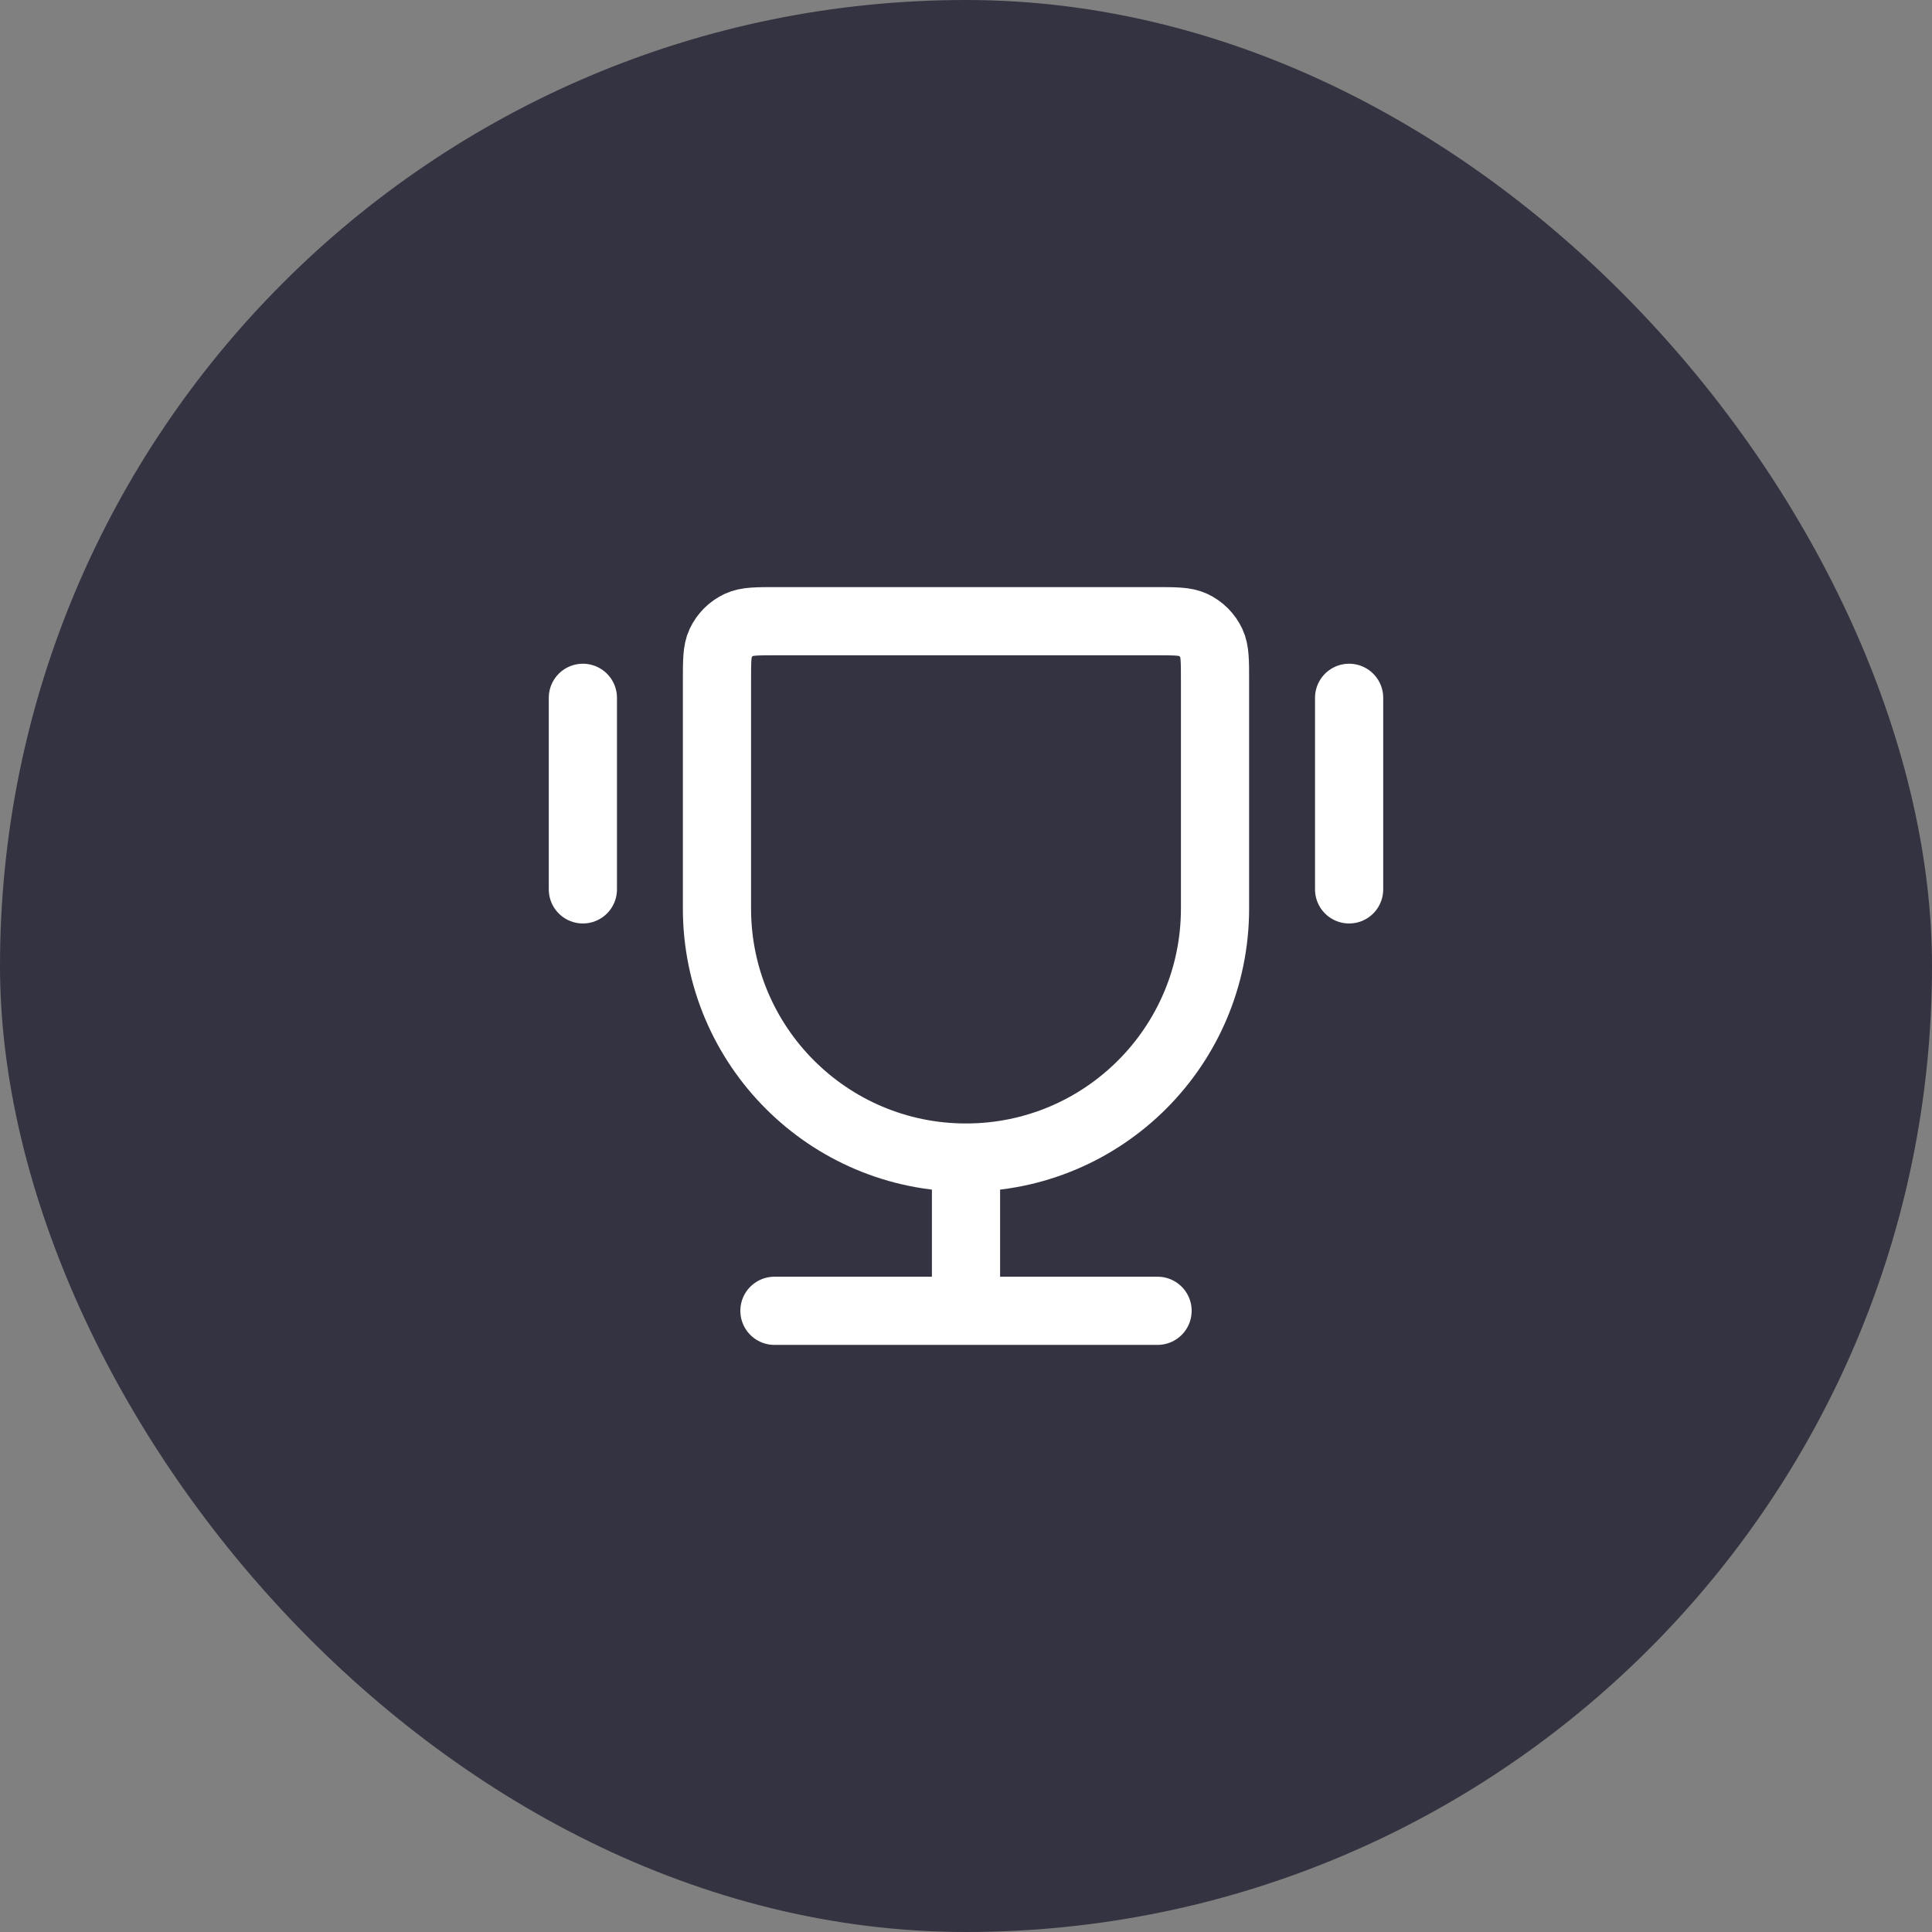
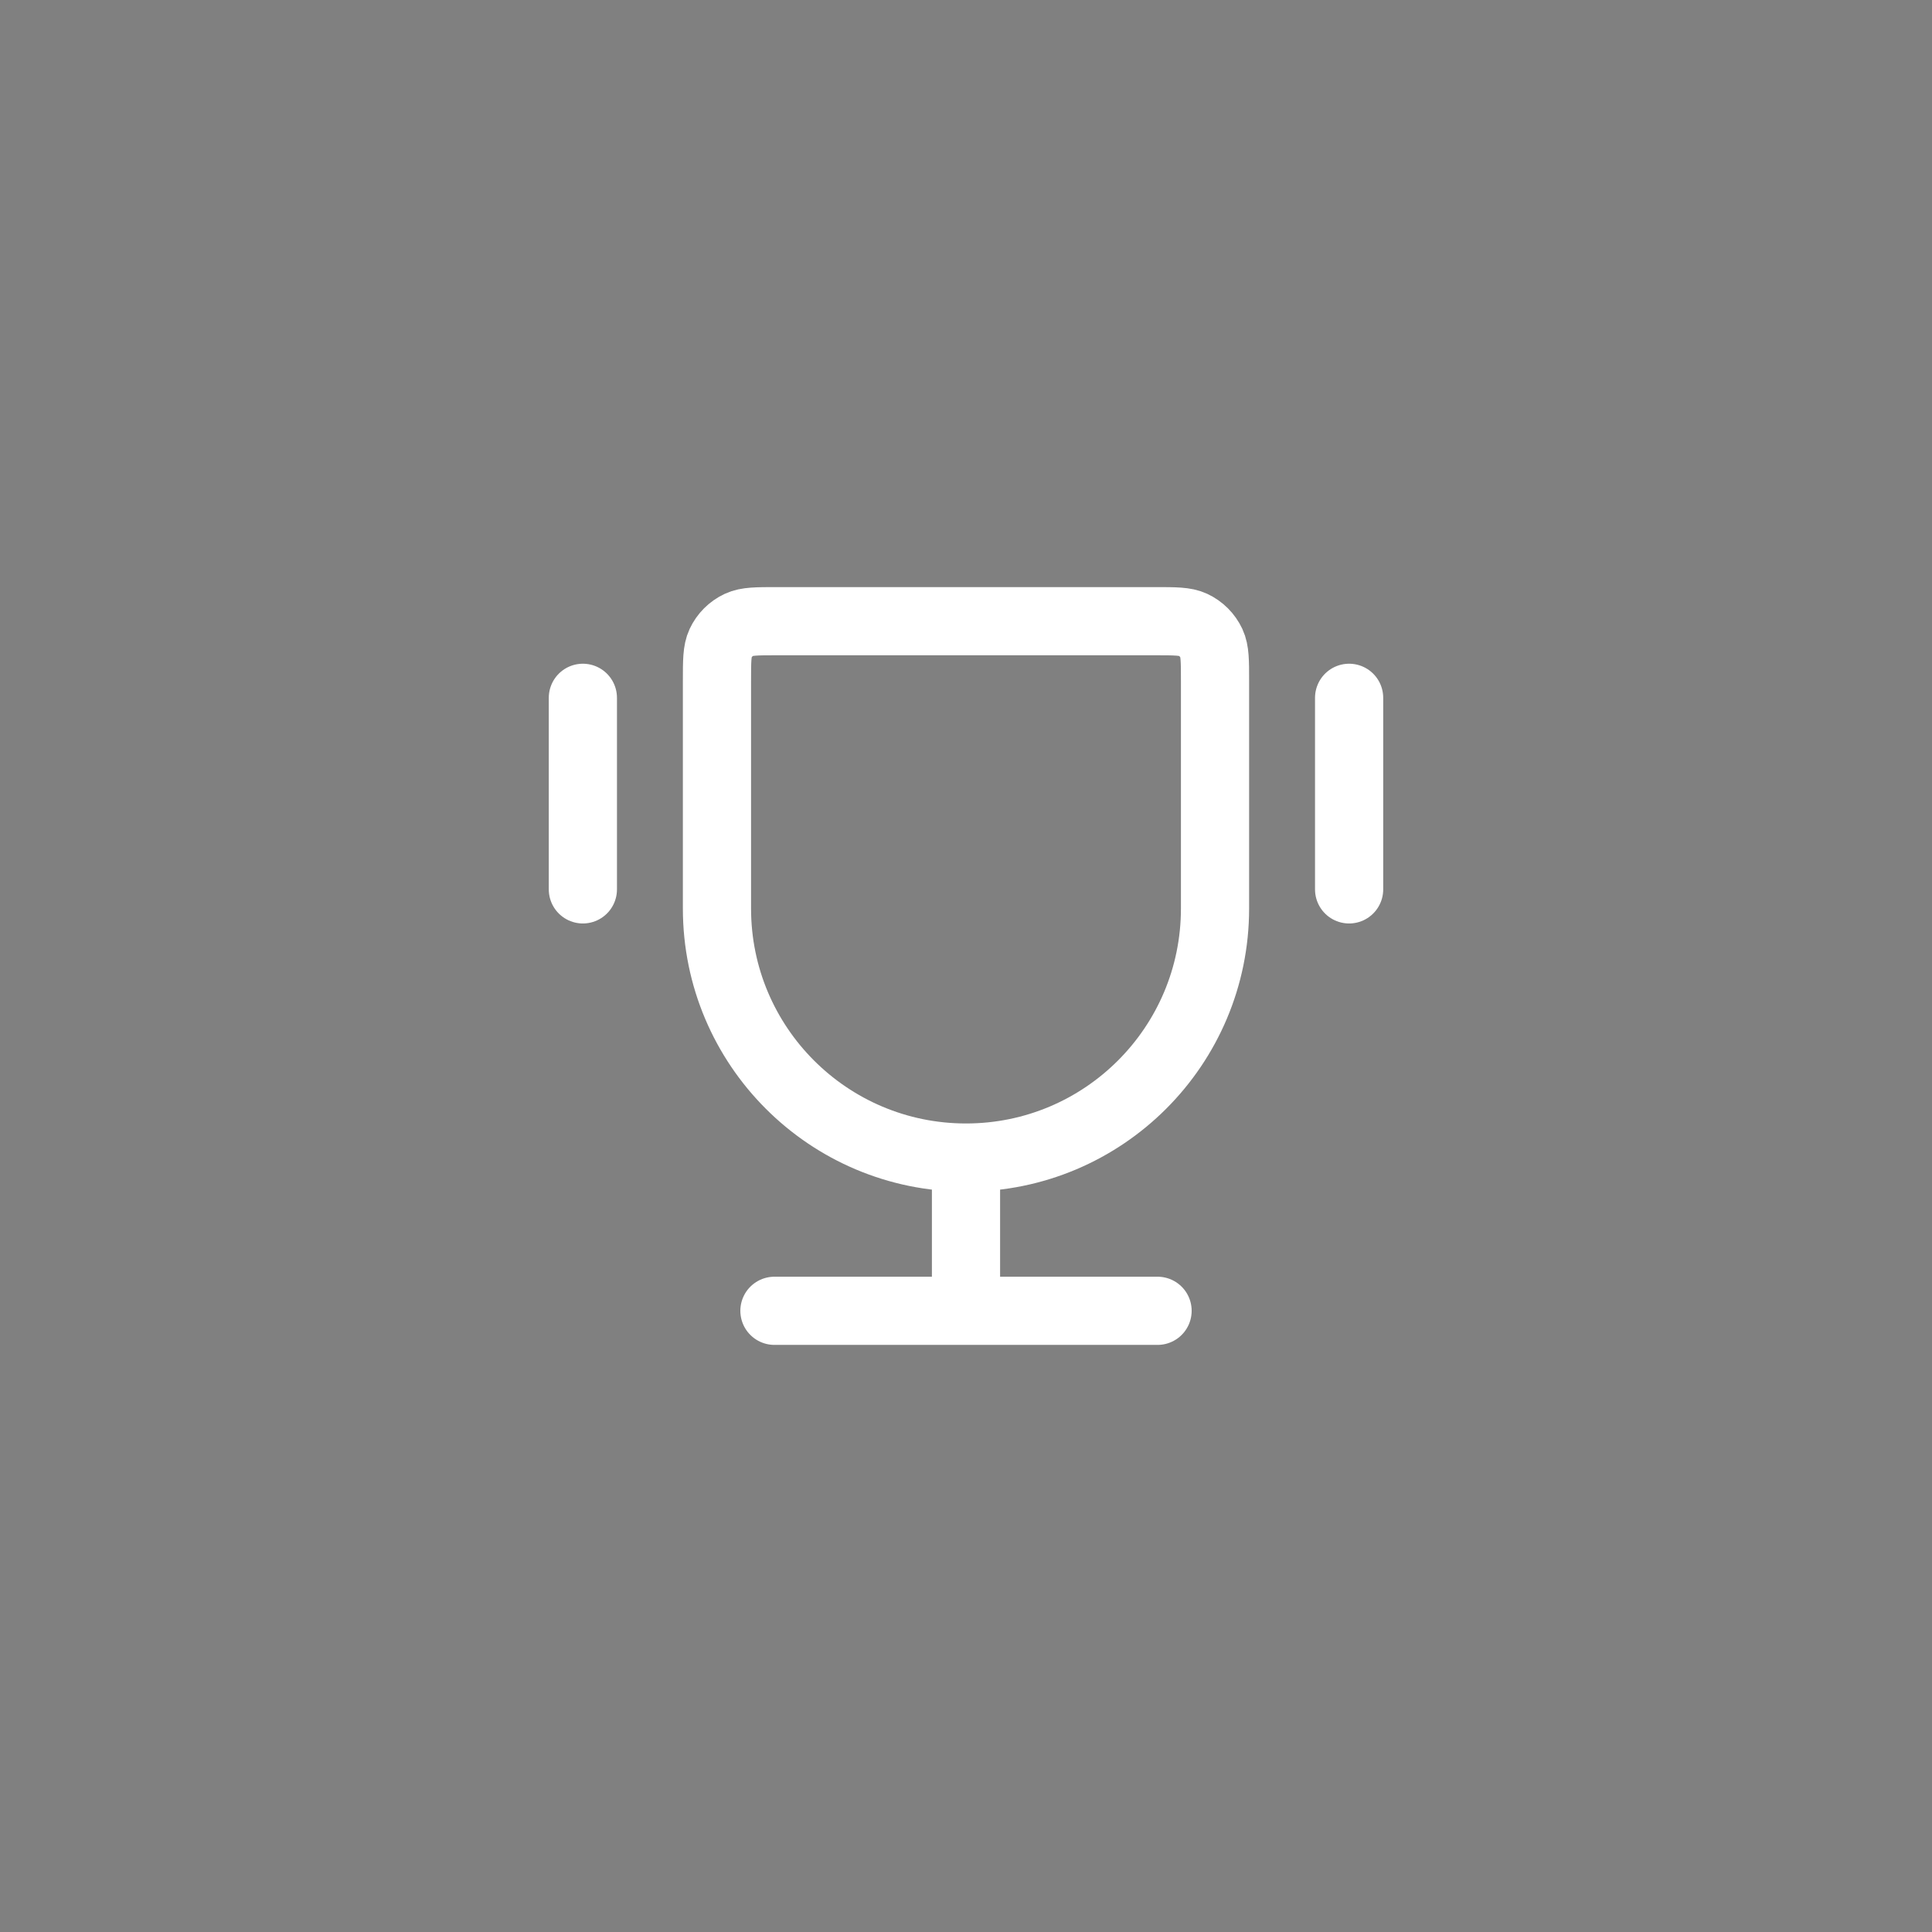
<svg xmlns="http://www.w3.org/2000/svg" width="170" height="170" viewBox="0 0 170 170" fill="none">
  <rect x="0" y="0" width="170" height="170" fill="#808080" stroke="none" />
-   <rect width="170" height="170" rx="85" fill="#212031" fill-opacity="0.8" />
  <path d="M85 101.856C72.898 101.856 63.087 92.045 63.087 79.943V59.904C63.087 58.157 63.087 57.283 63.403 56.606C63.738 55.888 64.315 55.31 65.034 54.975C65.711 54.66 66.584 54.66 68.331 54.66H101.668C103.415 54.66 104.289 54.66 104.966 54.975C105.684 55.31 106.261 55.888 106.596 56.606C106.912 57.283 106.912 58.157 106.912 59.904V79.943C106.912 92.045 97.102 101.856 85 101.856ZM85 101.856V115.34M101.856 115.34H68.144M118.711 61.402V78.258M51.288 61.402V78.258" stroke="white" stroke-width="6" stroke-linecap="round" stroke-linejoin="round" />
</svg>